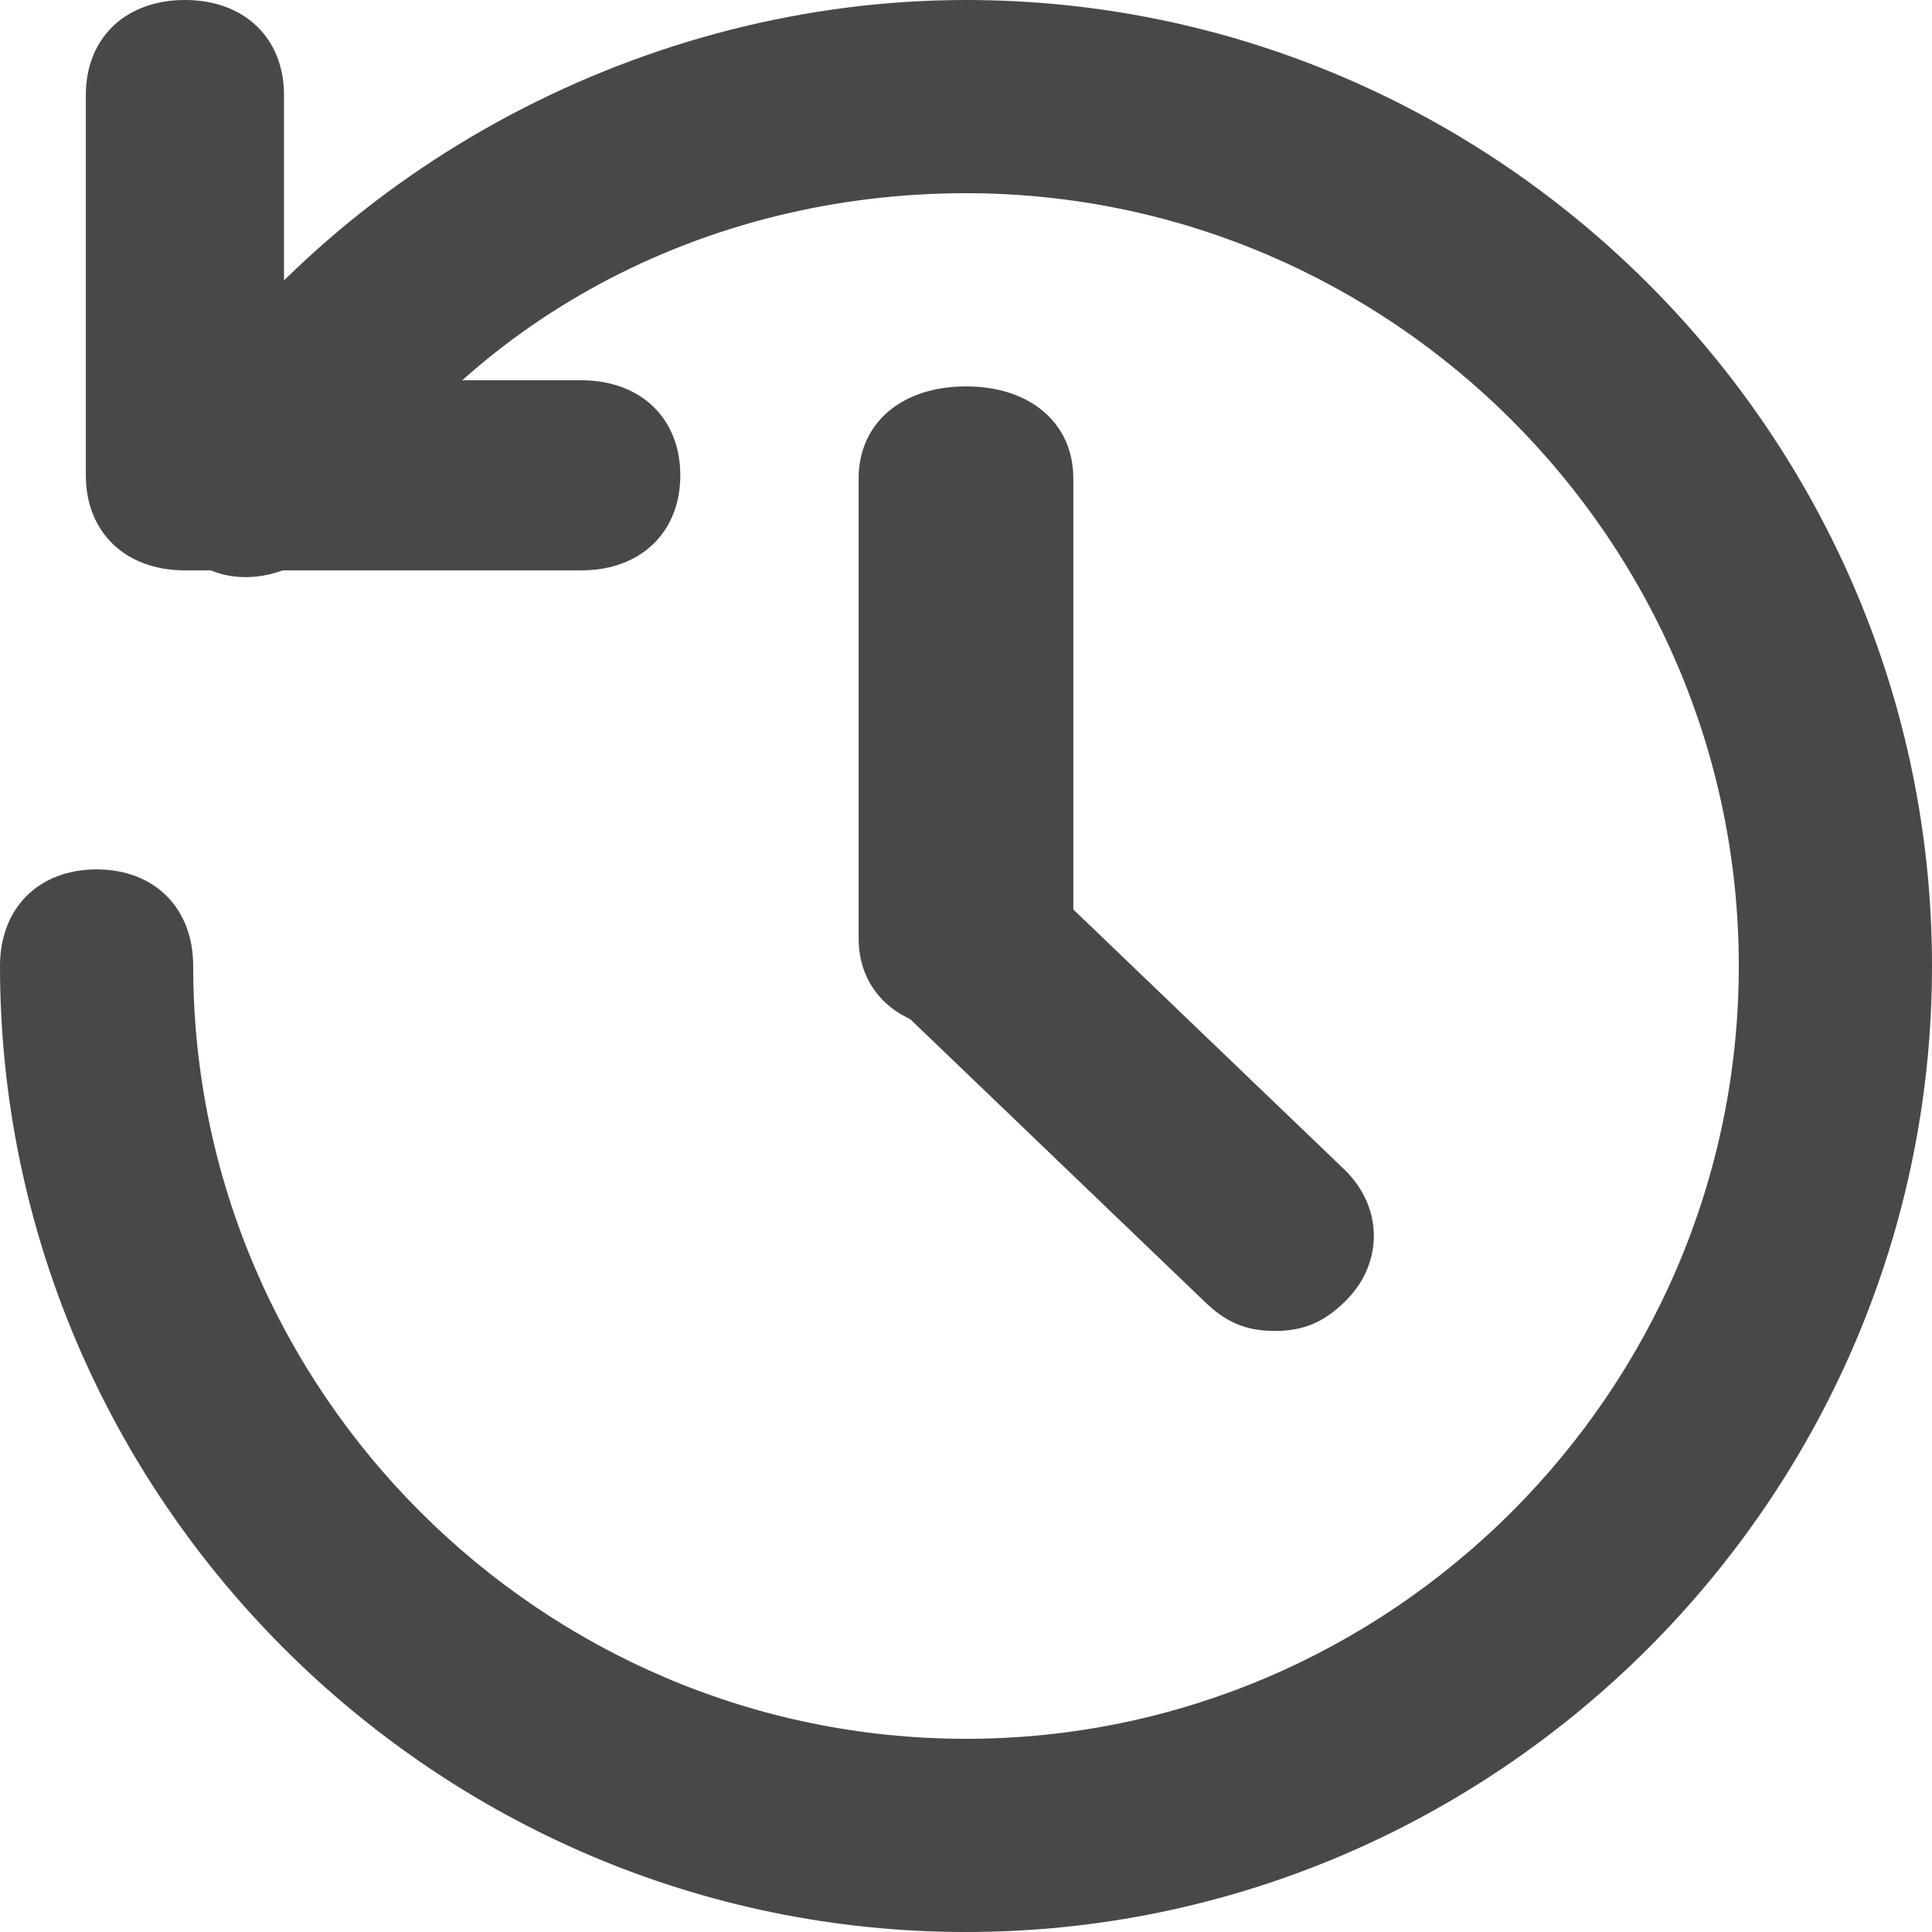
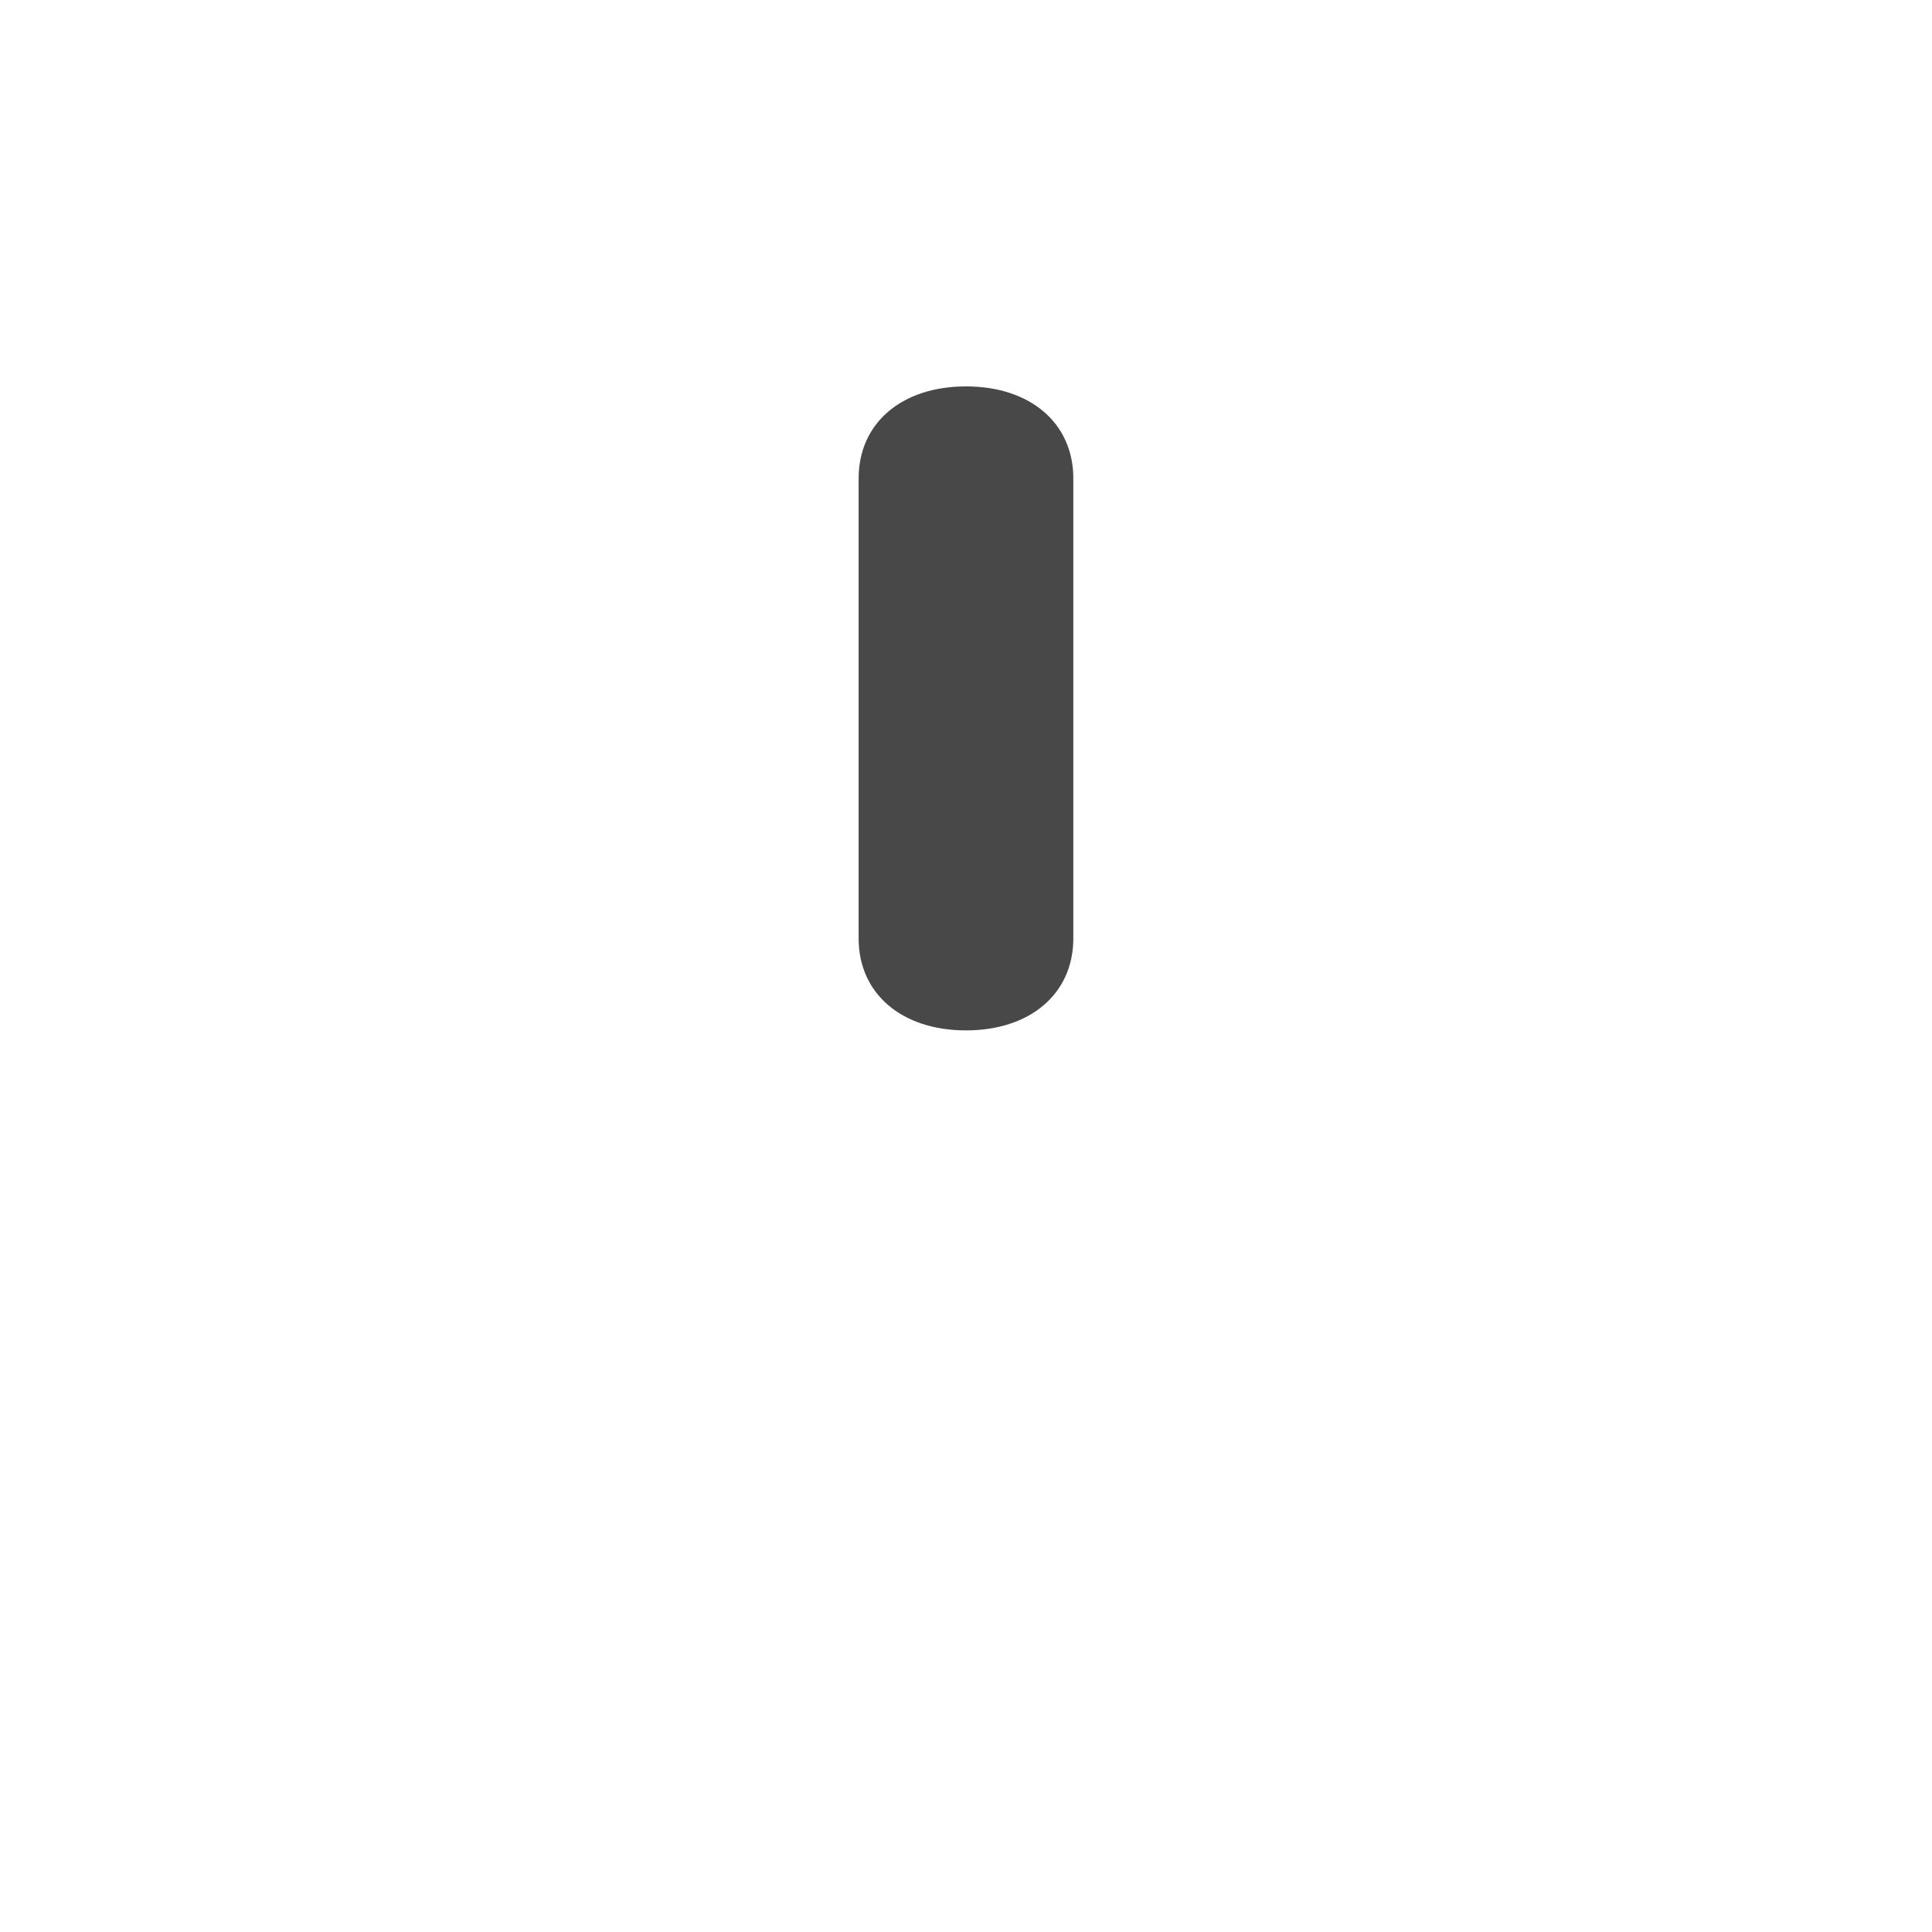
<svg xmlns="http://www.w3.org/2000/svg" width="40" height="40" viewBox="0 0 40 40" fill="none">
-   <path d="M20 40C9 40 0 31 0 20C0 18.8 0.8 18 2 18C3.2 18 4 18.8 4 20C4 28.8 11.2 36 20 36C28.8 36 36 28.8 36 20C36 11.2 28.8 4 20 4C14.6 4 9.6 6.6 6.8 11.2C6 12 4.8 12.2 4 11.6C3 11 2.8 9.8 3.4 8.8C7 3.4 13.4 0 20 0C31 0 40 9 40 20C40 31 31 40 20 40Z" fill="#484848" />
  <path d="M20 21.333C18.666 21.333 17.777 20.571 17.777 19.429V9.905C17.777 8.762 18.666 8 20 8C21.333 8 22.222 8.762 22.222 9.905V19.429C22.222 20.571 21.333 21.333 20 21.333Z" fill="#484848" />
-   <path fill-rule="evenodd" clip-rule="evenodd" d="M3.829 11.809H12.034C13.264 11.809 14.085 11.022 14.085 9.841C14.085 8.66 13.264 7.873 12.034 7.873H5.88V1.968C5.88 0.787 5.059 0 3.829 0C2.598 0 1.777 0.787 1.777 1.968V9.841C1.777 11.022 2.598 11.809 3.829 11.809ZM24.957 26.965C25.367 27.359 25.777 27.556 26.393 27.556C27.008 27.556 27.418 27.359 27.829 26.965C28.649 26.178 28.649 24.997 27.829 24.209L21.675 18.305C20.854 17.517 19.623 17.517 18.803 18.305C17.983 19.092 17.983 20.273 18.803 21.06L24.957 26.965Z" fill="#484848" />
</svg>